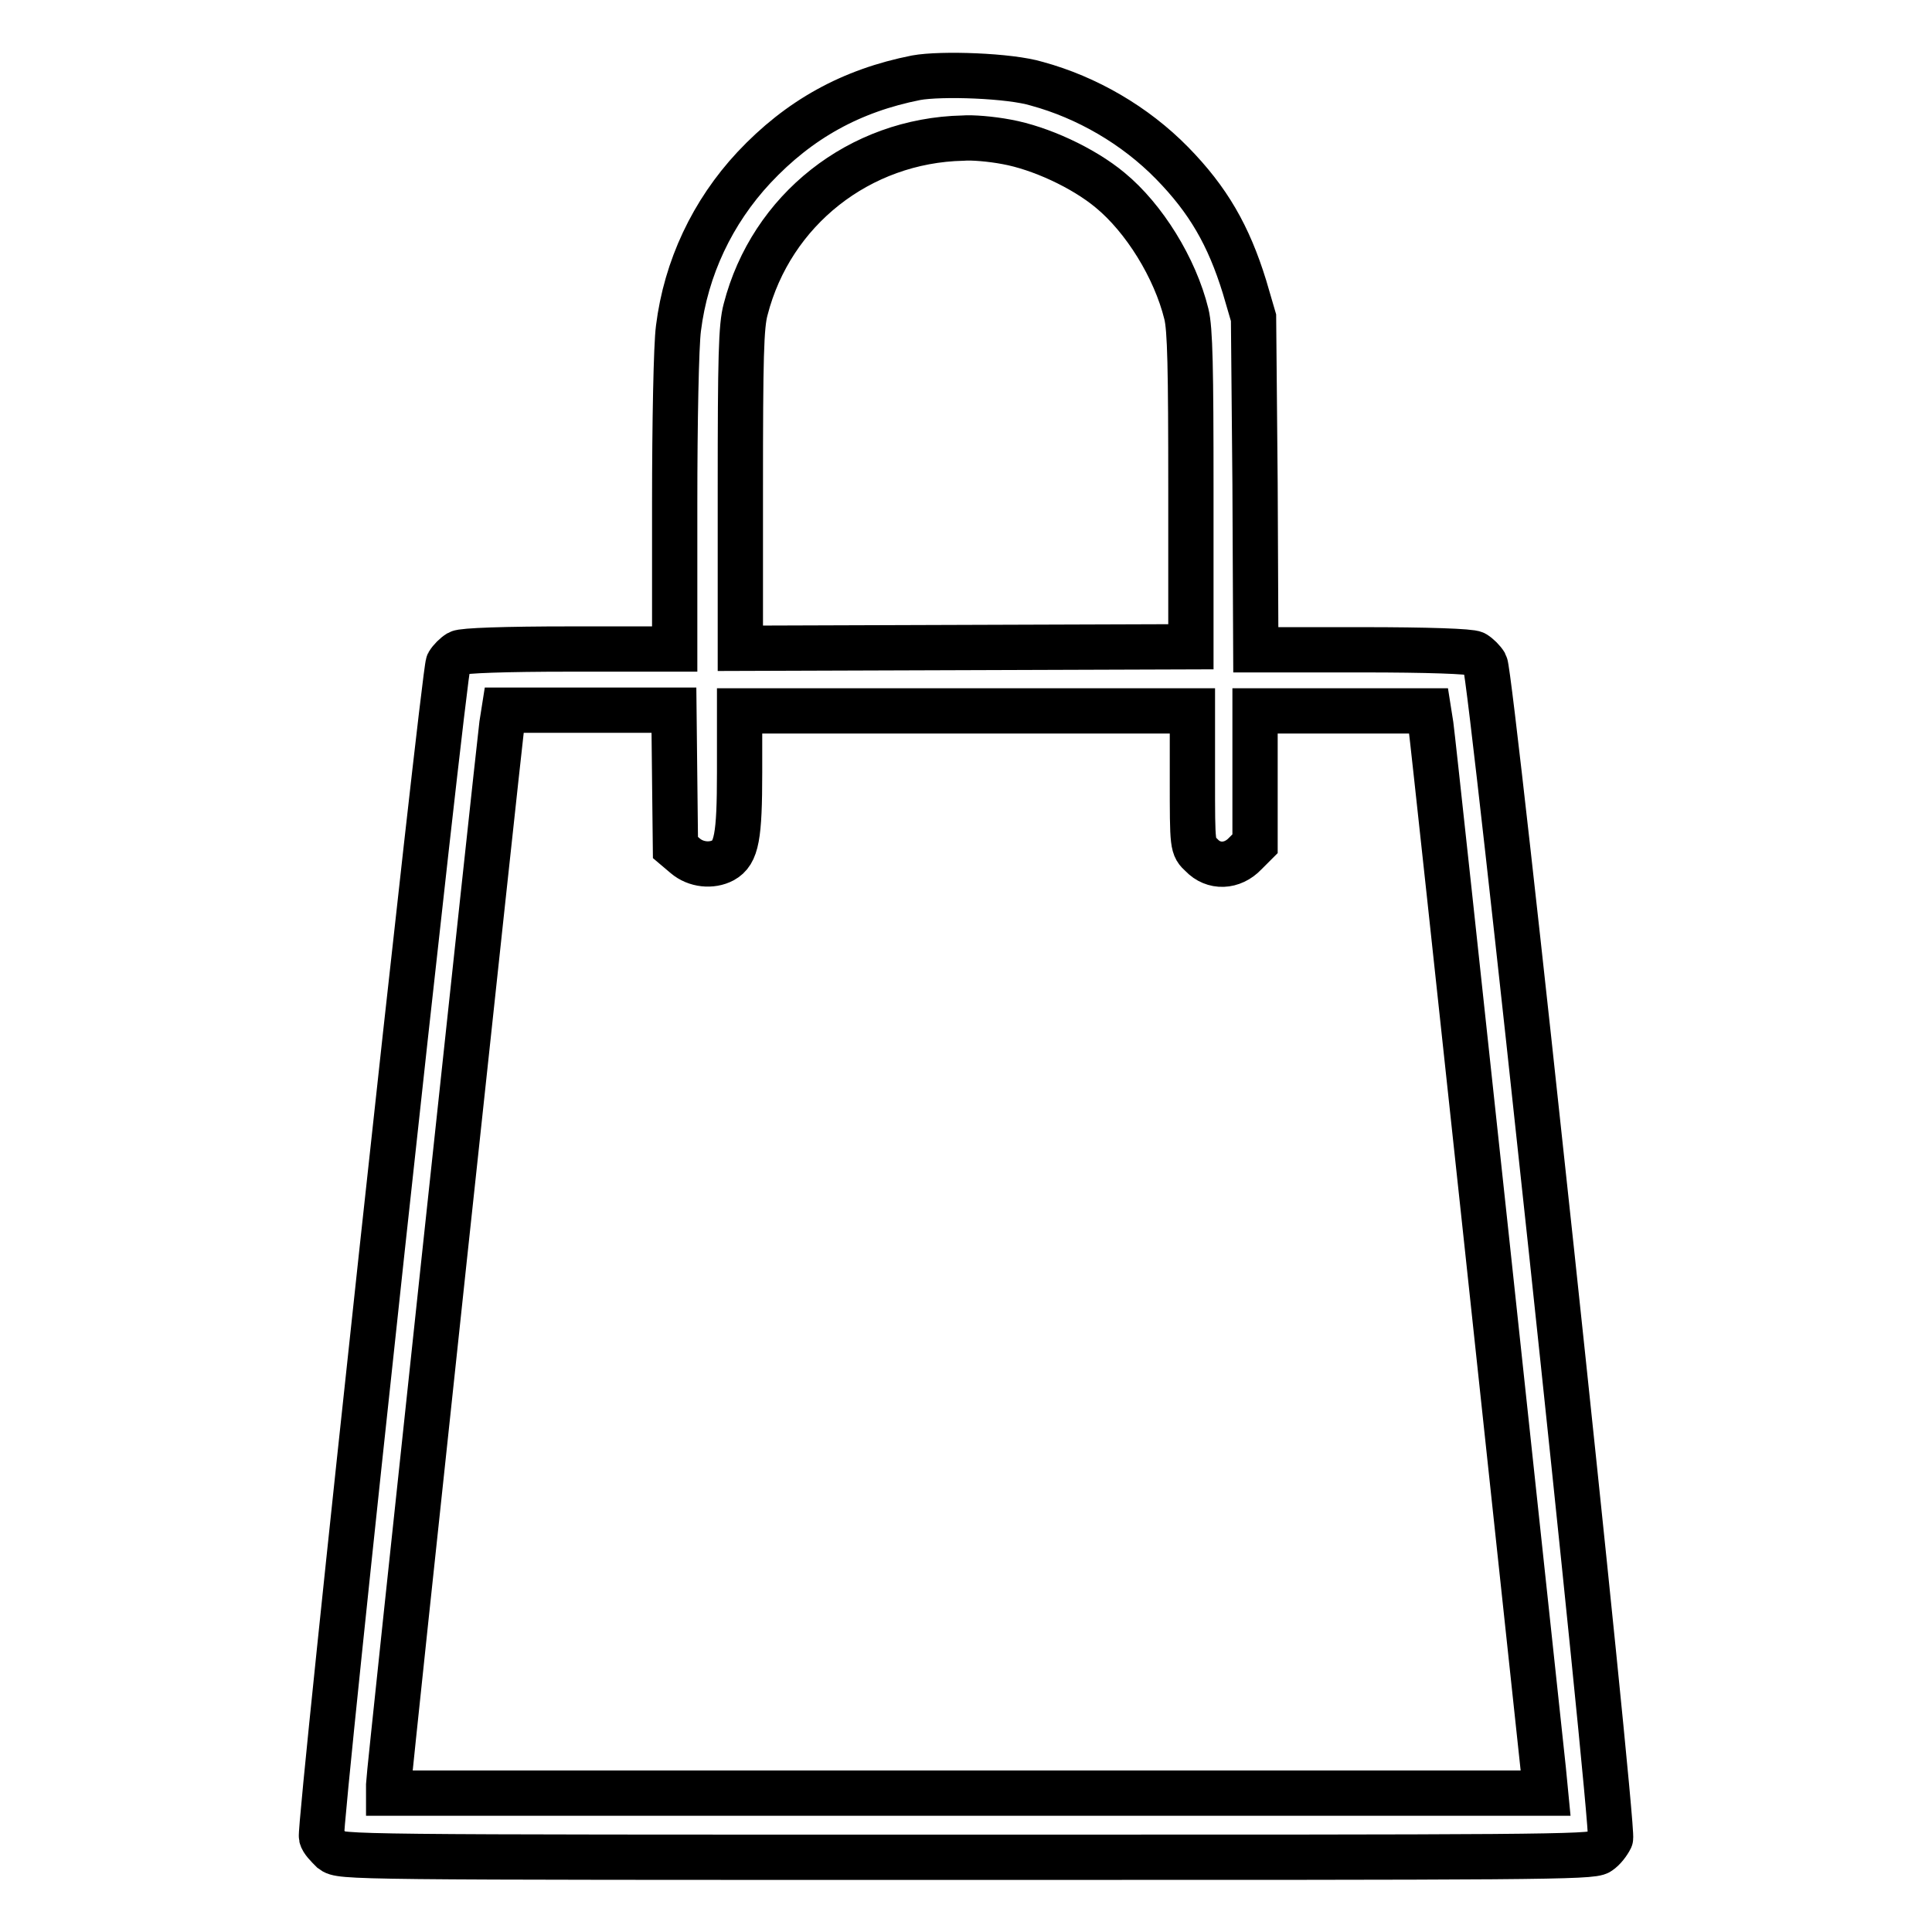
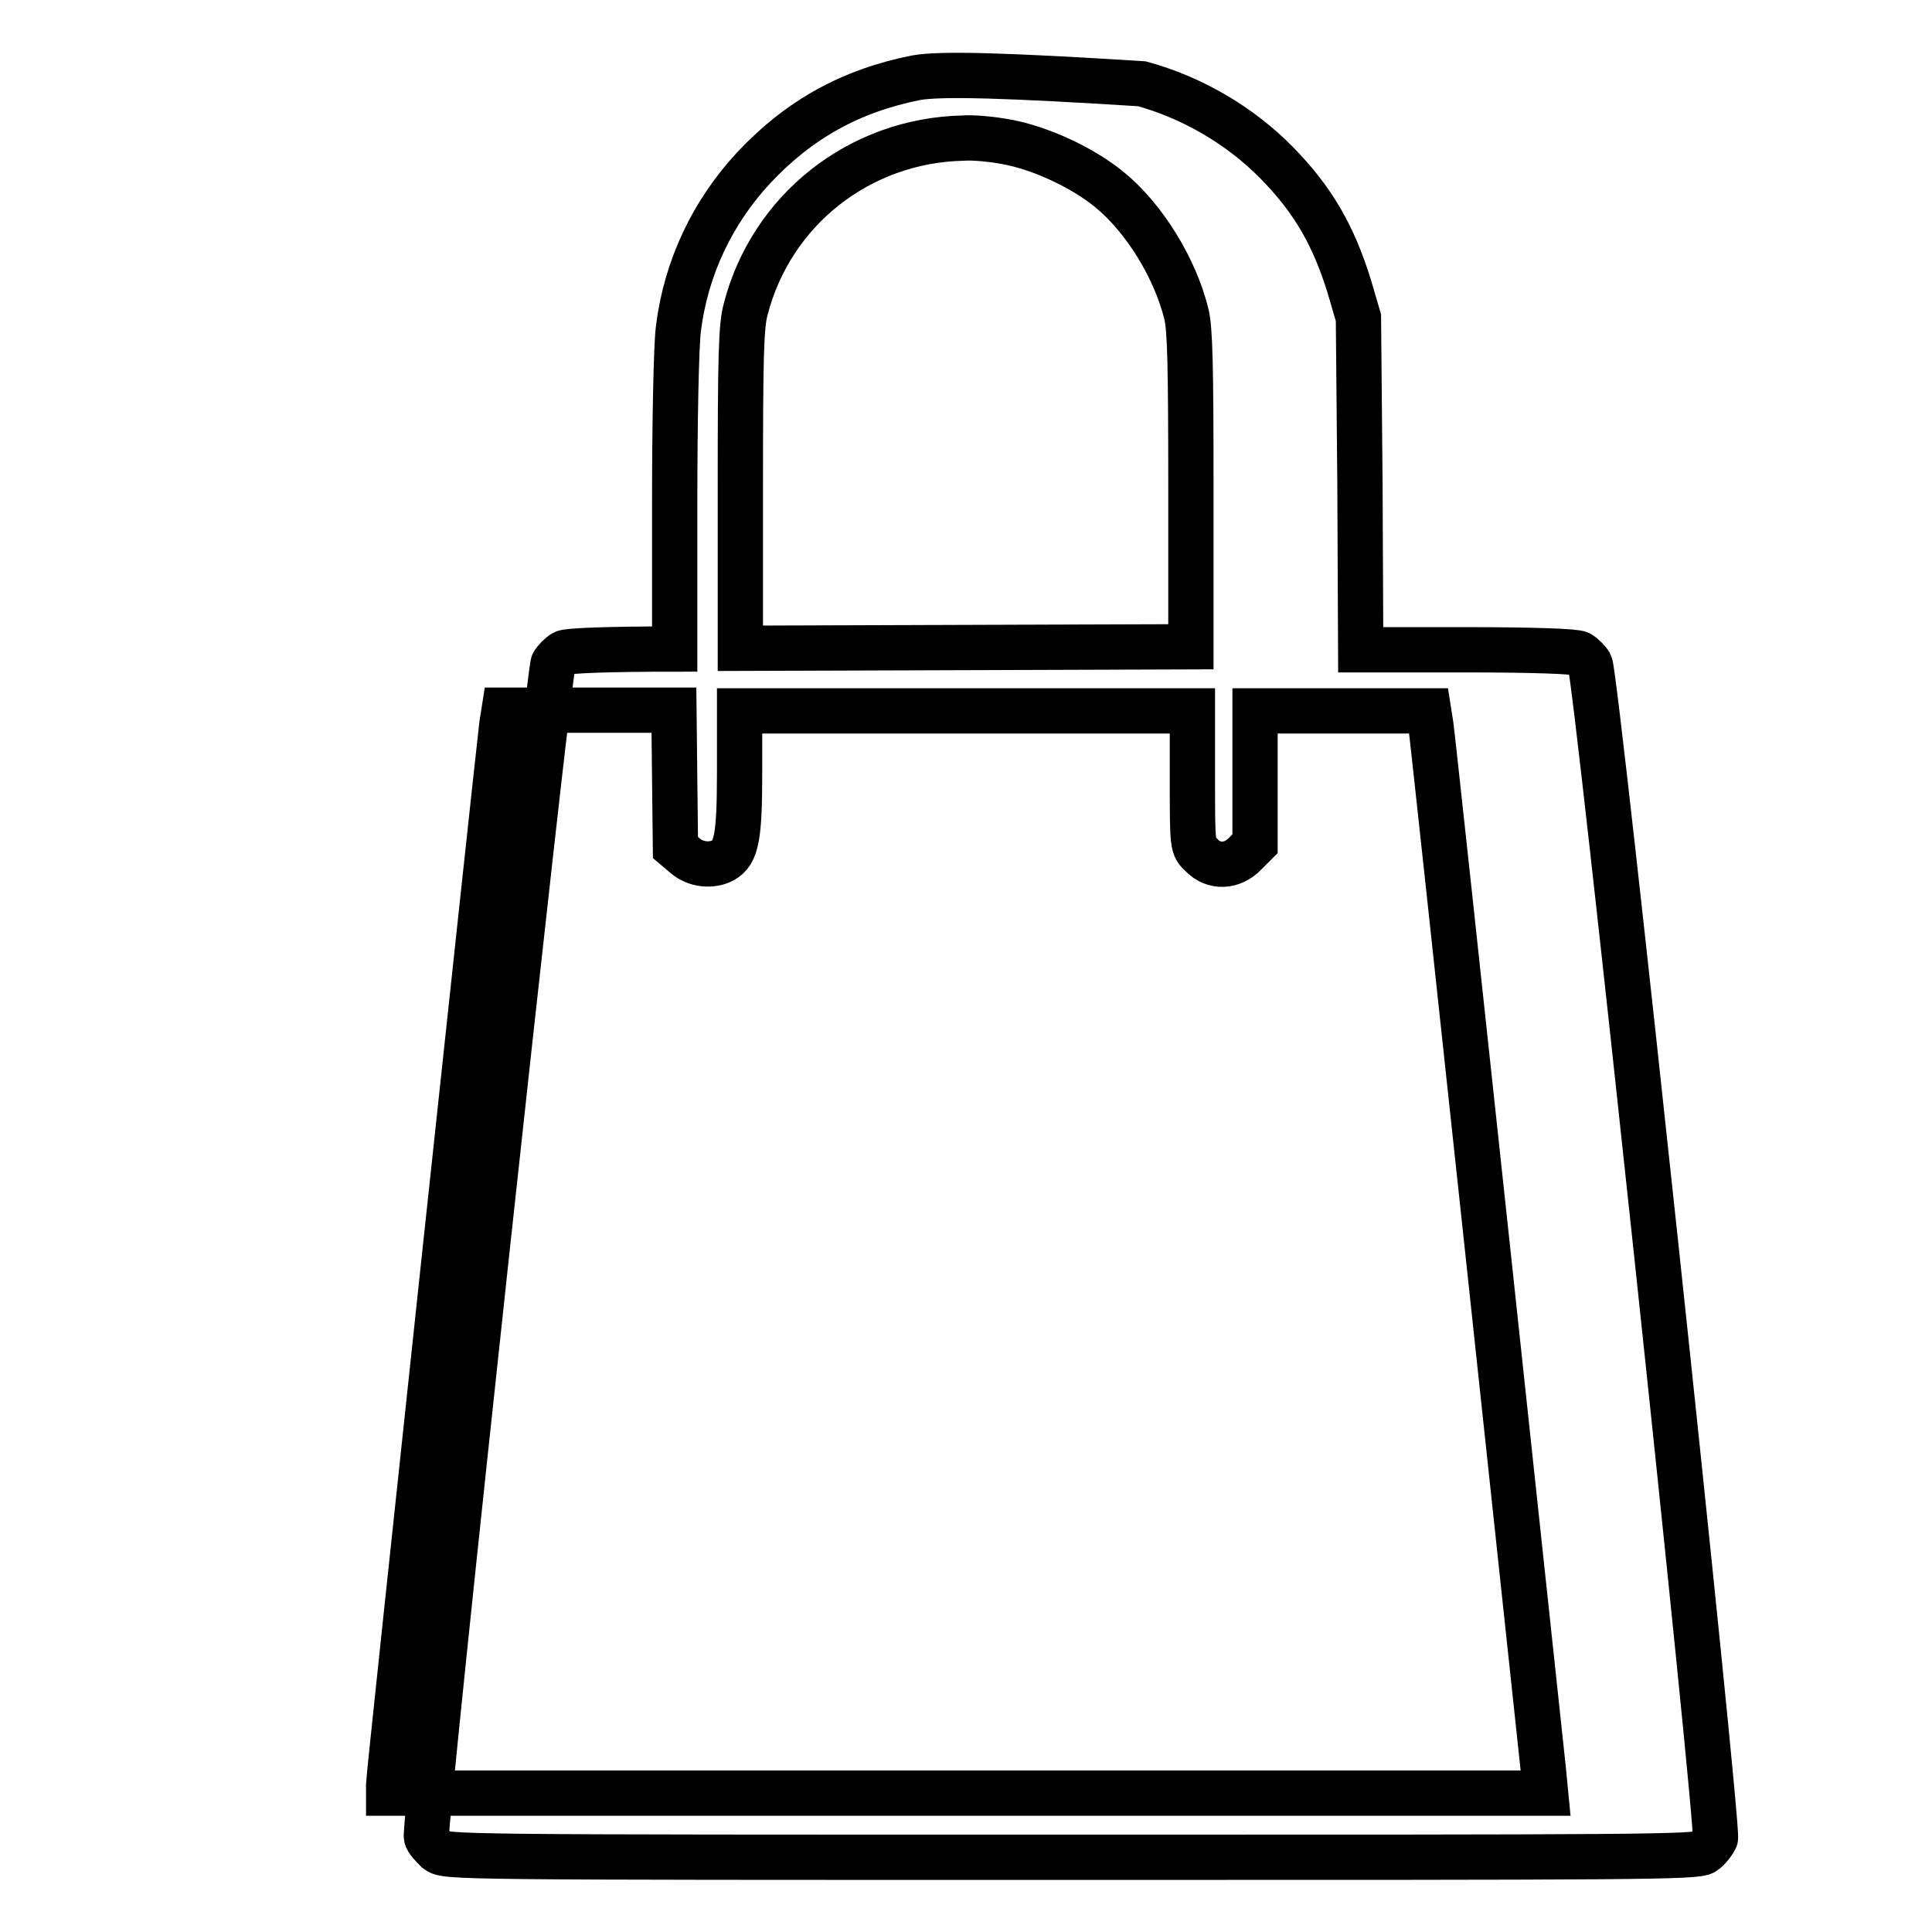
<svg xmlns="http://www.w3.org/2000/svg" version="1.1" x="0px" y="0px" viewBox="0 0 256 256" enable-background="new 0 0 256 256" xml:space="preserve">
  <g>
    <g>
      <g>
-         <path stroke-width="6" fill-opacity="0" stroke="#000000" d="M121.4,10.3c-8.6,1.7-15.5,5.5-21.5,11.9c-5.5,5.9-9,13.3-10,21.3c-0.3,2.2-0.5,12.5-0.5,23.2v19.3H75.5c-8.5,0-14.2,0.2-14.7,0.5c-0.5,0.3-1.1,0.9-1.4,1.4c-0.6,1.1-17.2,154.4-16.8,155.5c0.1,0.5,0.8,1.2,1.4,1.8c1.2,0.9,1.5,0.9,84,0.9c75.2,0,83,0,83.9-0.7c0.6-0.4,1.2-1.2,1.5-1.8c0.5-1.3-15.8-154.2-16.6-155.6c-0.3-0.5-0.9-1.1-1.4-1.4c-0.5-0.3-6.2-0.5-14.9-0.5h-14.1l-0.1-22l-0.2-22l-1.2-4.1c-2.1-6.8-4.8-11.5-9.6-16.4c-4.9-5-11.3-8.7-17.9-10.5C133.8,10,124.7,9.7,121.4,10.3z M133.4,18.8c4.4,0.8,10.1,3.4,13.7,6.4c4.5,3.7,8.6,10.3,10.1,16.4c0.5,2,0.6,7.2,0.6,23.3v20.8L128,85.8l-29.9,0.1V64.8c0-17.5,0.1-21.6,0.7-23.8c3.4-13.2,15.1-22.4,28.8-22.7C128.8,18.2,131.3,18.4,133.4,18.8z M89.4,103.3l0.1,9l1.3,1.1c1.4,1.2,3.5,1.4,5,0.6c1.8-1,2.2-3.1,2.2-11.7v-8.1h30h30v9c0,9,0,9,1.2,10.1c1.6,1.7,4.1,1.6,5.8-0.2l1.3-1.3V103v-8.8h11.5h11.5l0.3,1.9c0.4,2.8,14.5,134.6,14.9,138.4l0.3,3.1h-76.7H51.5v-1.2c0-1.1,14.5-136.4,15-140.4l0.3-1.9H78h11.3L89.4,103.3z" />
+         <path stroke-width="6" fill-opacity="0" stroke="#000000" d="M121.4,10.3c-8.6,1.7-15.5,5.5-21.5,11.9c-5.5,5.9-9,13.3-10,21.3c-0.3,2.2-0.5,12.5-0.5,23.2v19.3c-8.5,0-14.2,0.2-14.7,0.5c-0.5,0.3-1.1,0.9-1.4,1.4c-0.6,1.1-17.2,154.4-16.8,155.5c0.1,0.5,0.8,1.2,1.4,1.8c1.2,0.9,1.5,0.9,84,0.9c75.2,0,83,0,83.9-0.7c0.6-0.4,1.2-1.2,1.5-1.8c0.5-1.3-15.8-154.2-16.6-155.6c-0.3-0.5-0.9-1.1-1.4-1.4c-0.5-0.3-6.2-0.5-14.9-0.5h-14.1l-0.1-22l-0.2-22l-1.2-4.1c-2.1-6.8-4.8-11.5-9.6-16.4c-4.9-5-11.3-8.7-17.9-10.5C133.8,10,124.7,9.7,121.4,10.3z M133.4,18.8c4.4,0.8,10.1,3.4,13.7,6.4c4.5,3.7,8.6,10.3,10.1,16.4c0.5,2,0.6,7.2,0.6,23.3v20.8L128,85.8l-29.9,0.1V64.8c0-17.5,0.1-21.6,0.7-23.8c3.4-13.2,15.1-22.4,28.8-22.7C128.8,18.2,131.3,18.4,133.4,18.8z M89.4,103.3l0.1,9l1.3,1.1c1.4,1.2,3.5,1.4,5,0.6c1.8-1,2.2-3.1,2.2-11.7v-8.1h30h30v9c0,9,0,9,1.2,10.1c1.6,1.7,4.1,1.6,5.8-0.2l1.3-1.3V103v-8.8h11.5h11.5l0.3,1.9c0.4,2.8,14.5,134.6,14.9,138.4l0.3,3.1h-76.7H51.5v-1.2c0-1.1,14.5-136.4,15-140.4l0.3-1.9H78h11.3L89.4,103.3z" />
      </g>
    </g>
  </g>
</svg>